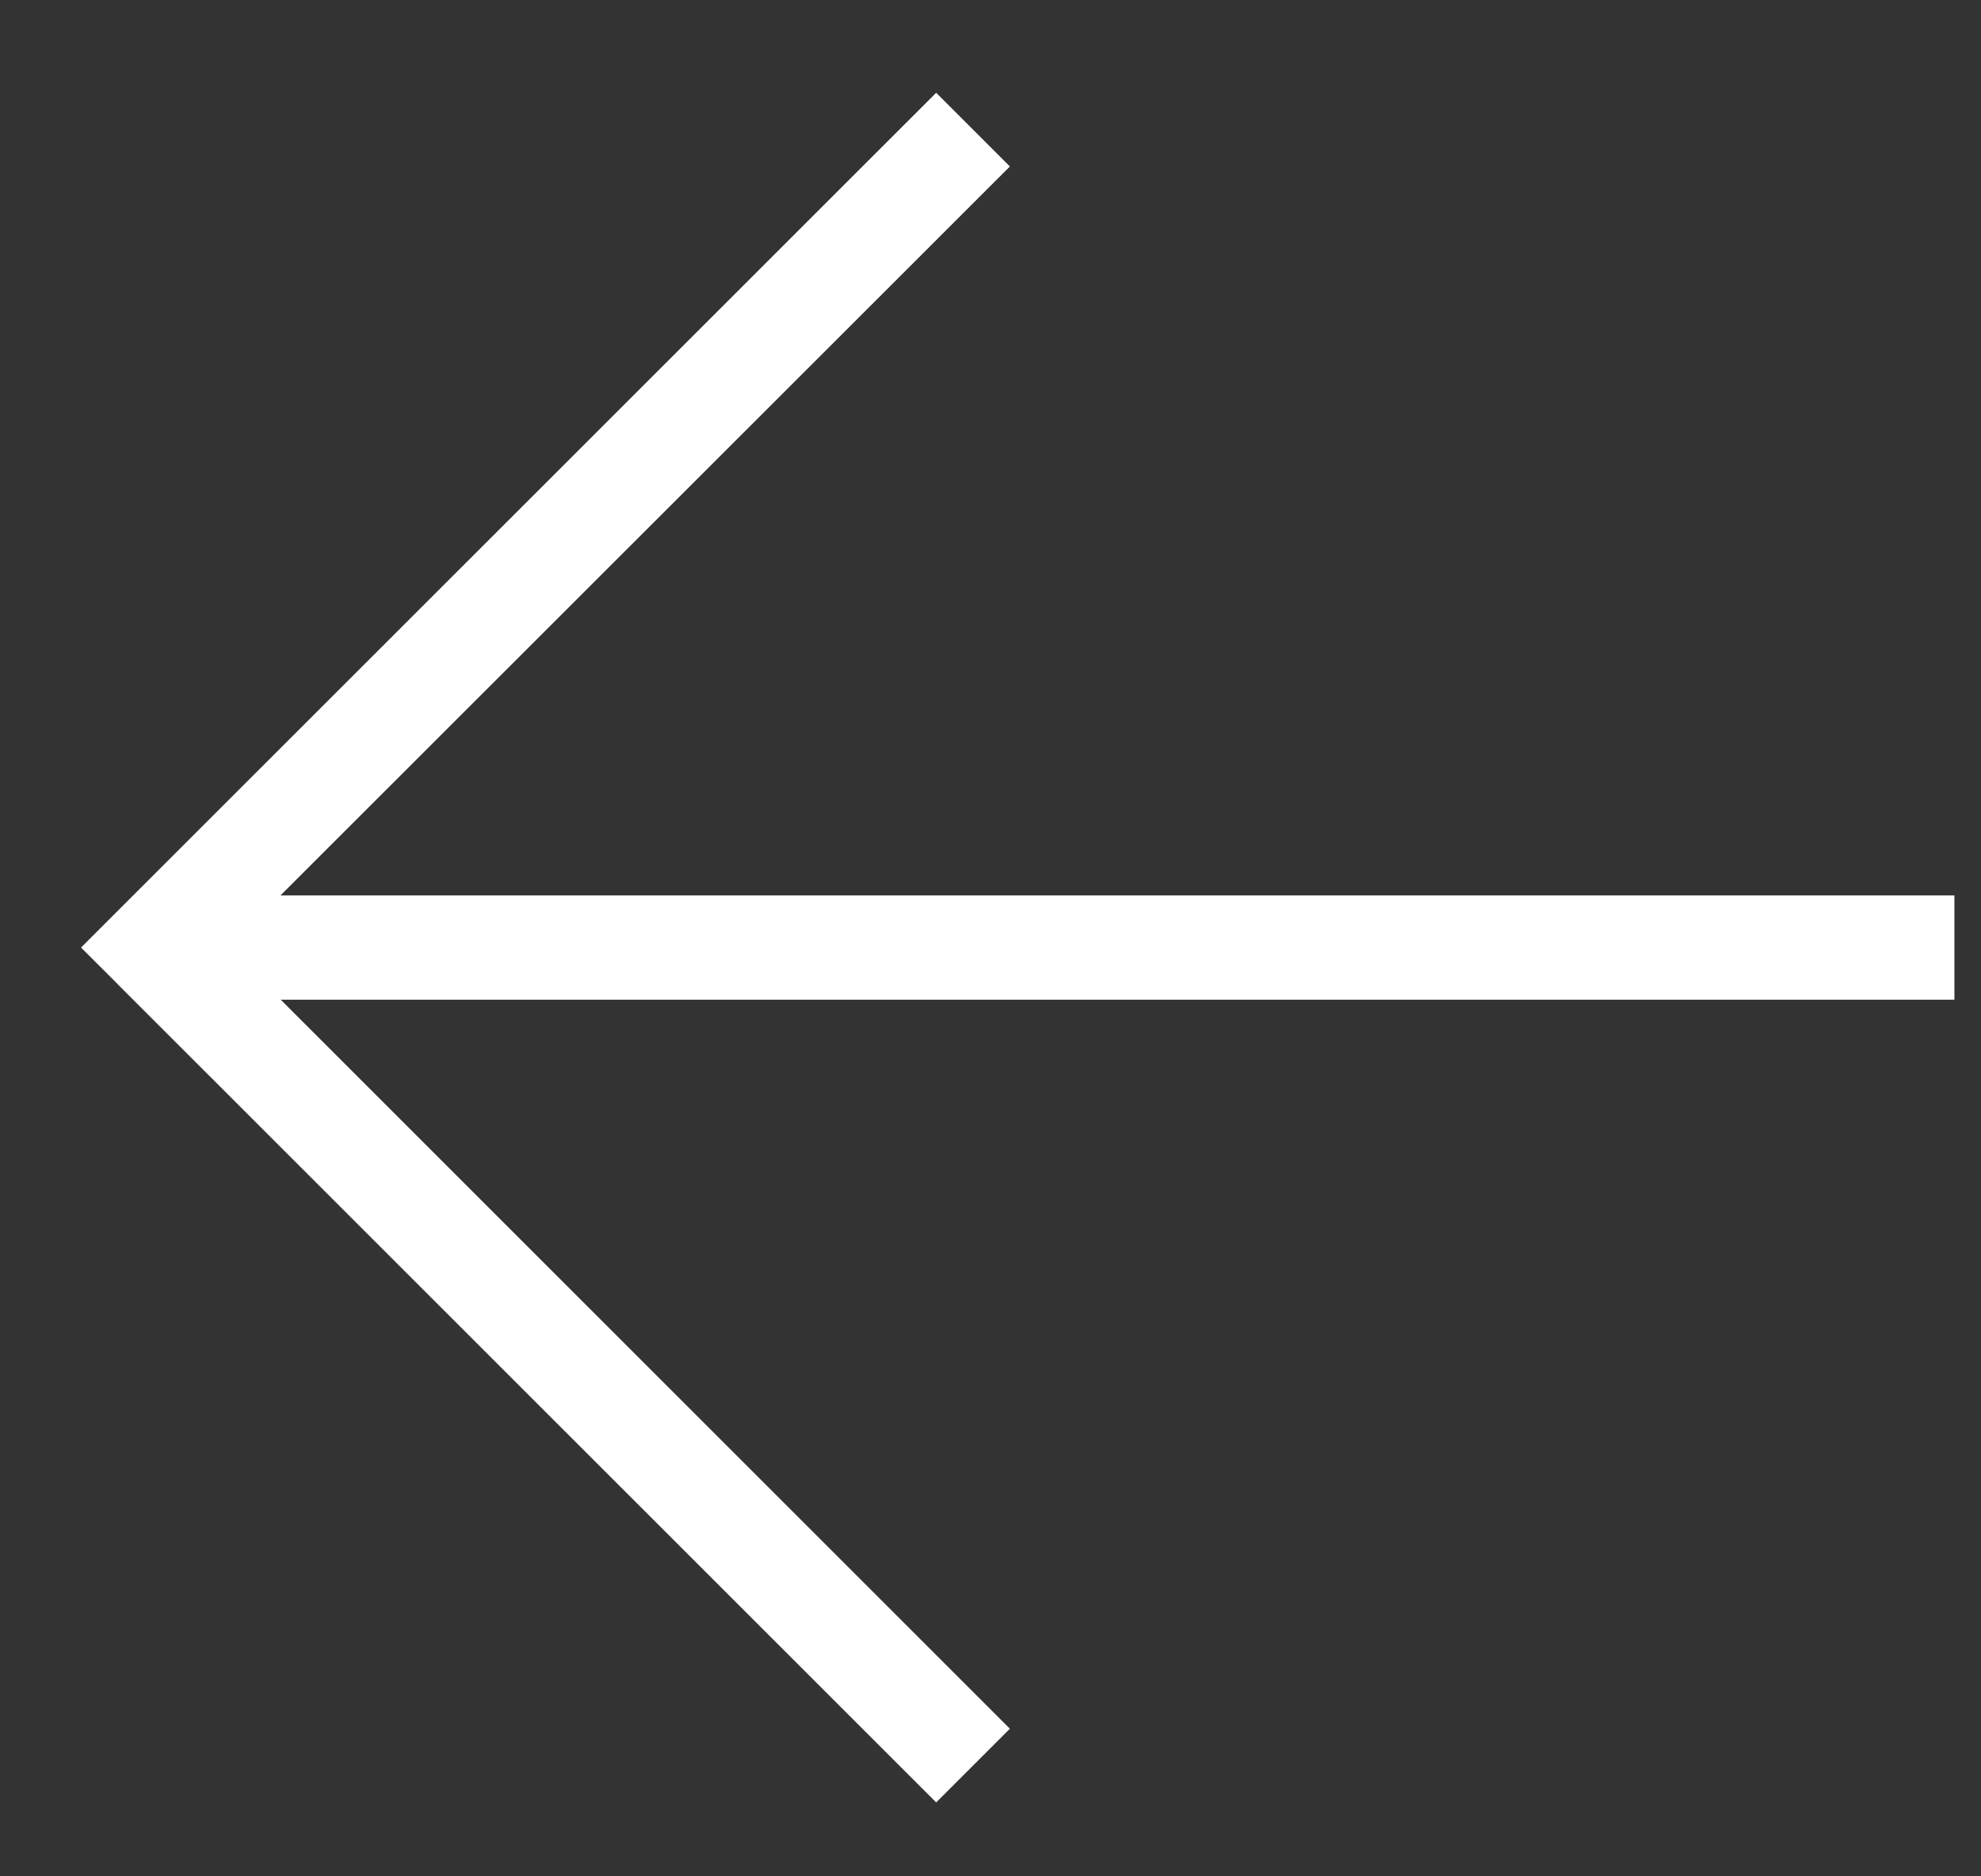
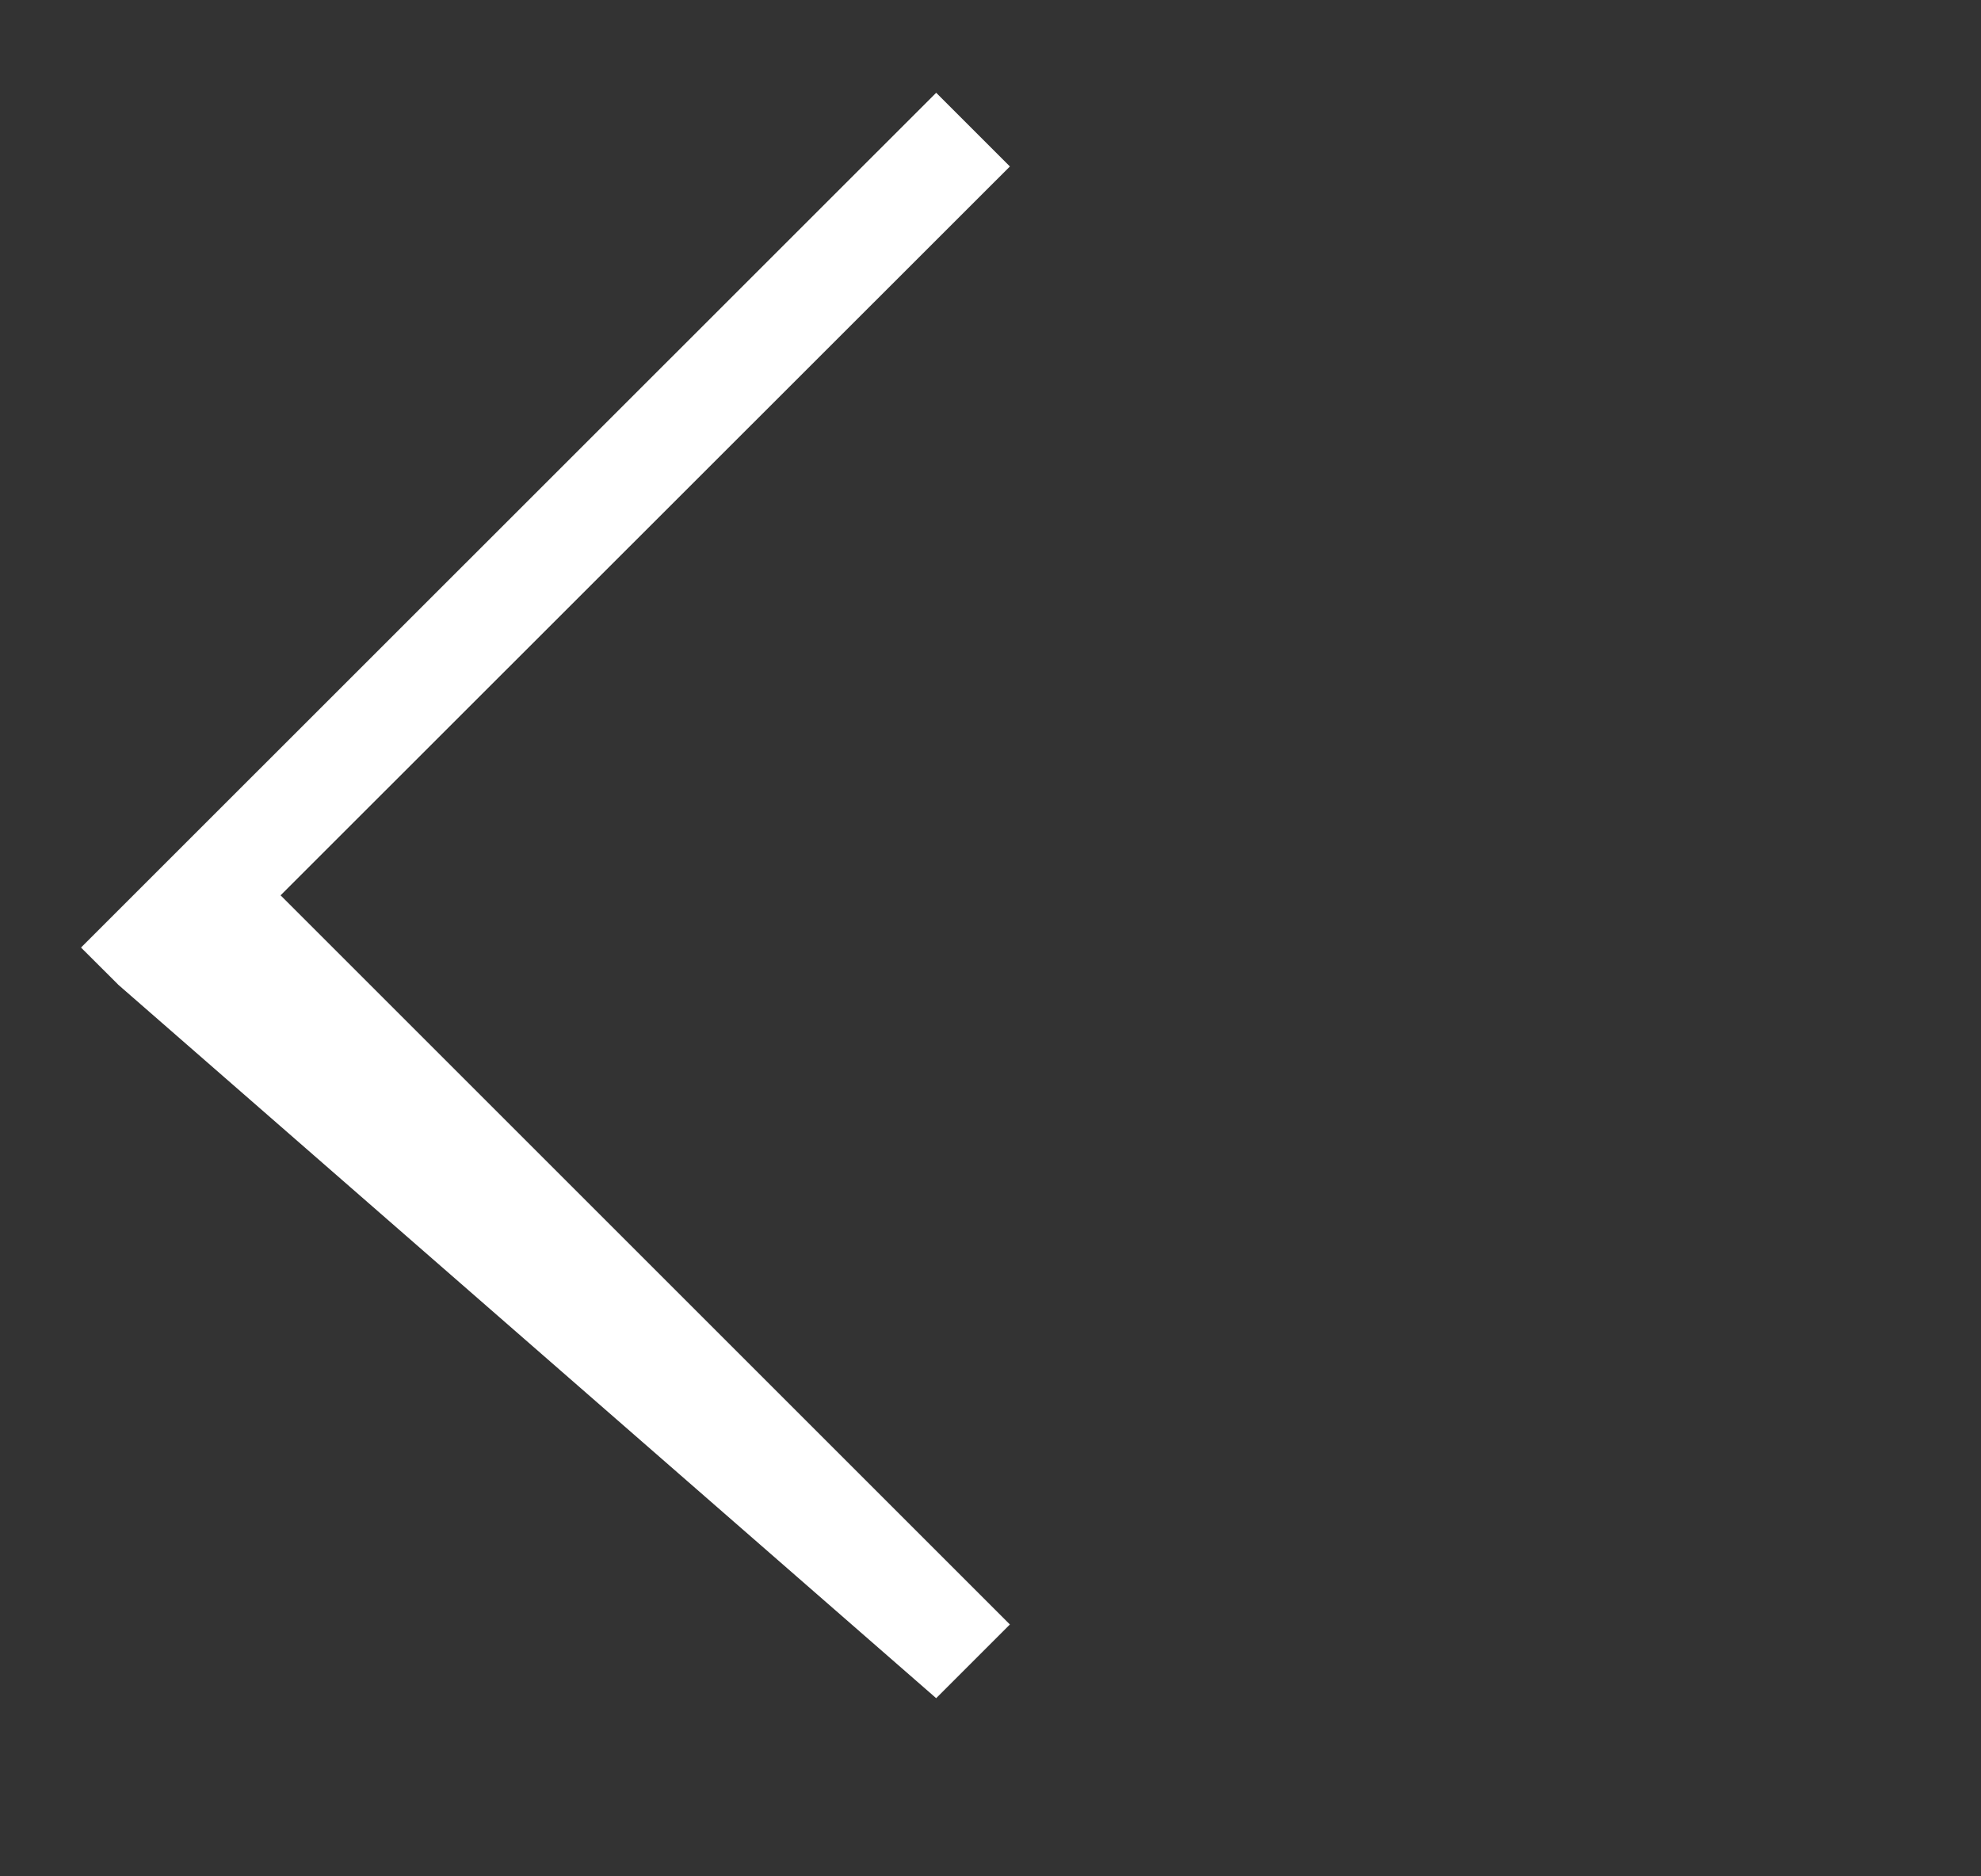
<svg xmlns="http://www.w3.org/2000/svg" width="19" height="18" fill="none">
  <rect width="100%" height="100%" fill="#333333" stroke="none" />
-   <path fill-rule="evenodd" clip-rule="evenodd" d="M1.131 9.443.777 9.09l.354-.354L8.979.89l.707.707L2.69 8.59h16.055v1H2.692l6.994 6.994-.707.707L1.13 9.443Z" fill="#fff" />
+   <path fill-rule="evenodd" clip-rule="evenodd" d="M1.131 9.443.777 9.09l.354-.354L8.979.89l.707.707L2.69 8.59h16.055H2.692l6.994 6.994-.707.707L1.13 9.443Z" fill="#fff" />
</svg>